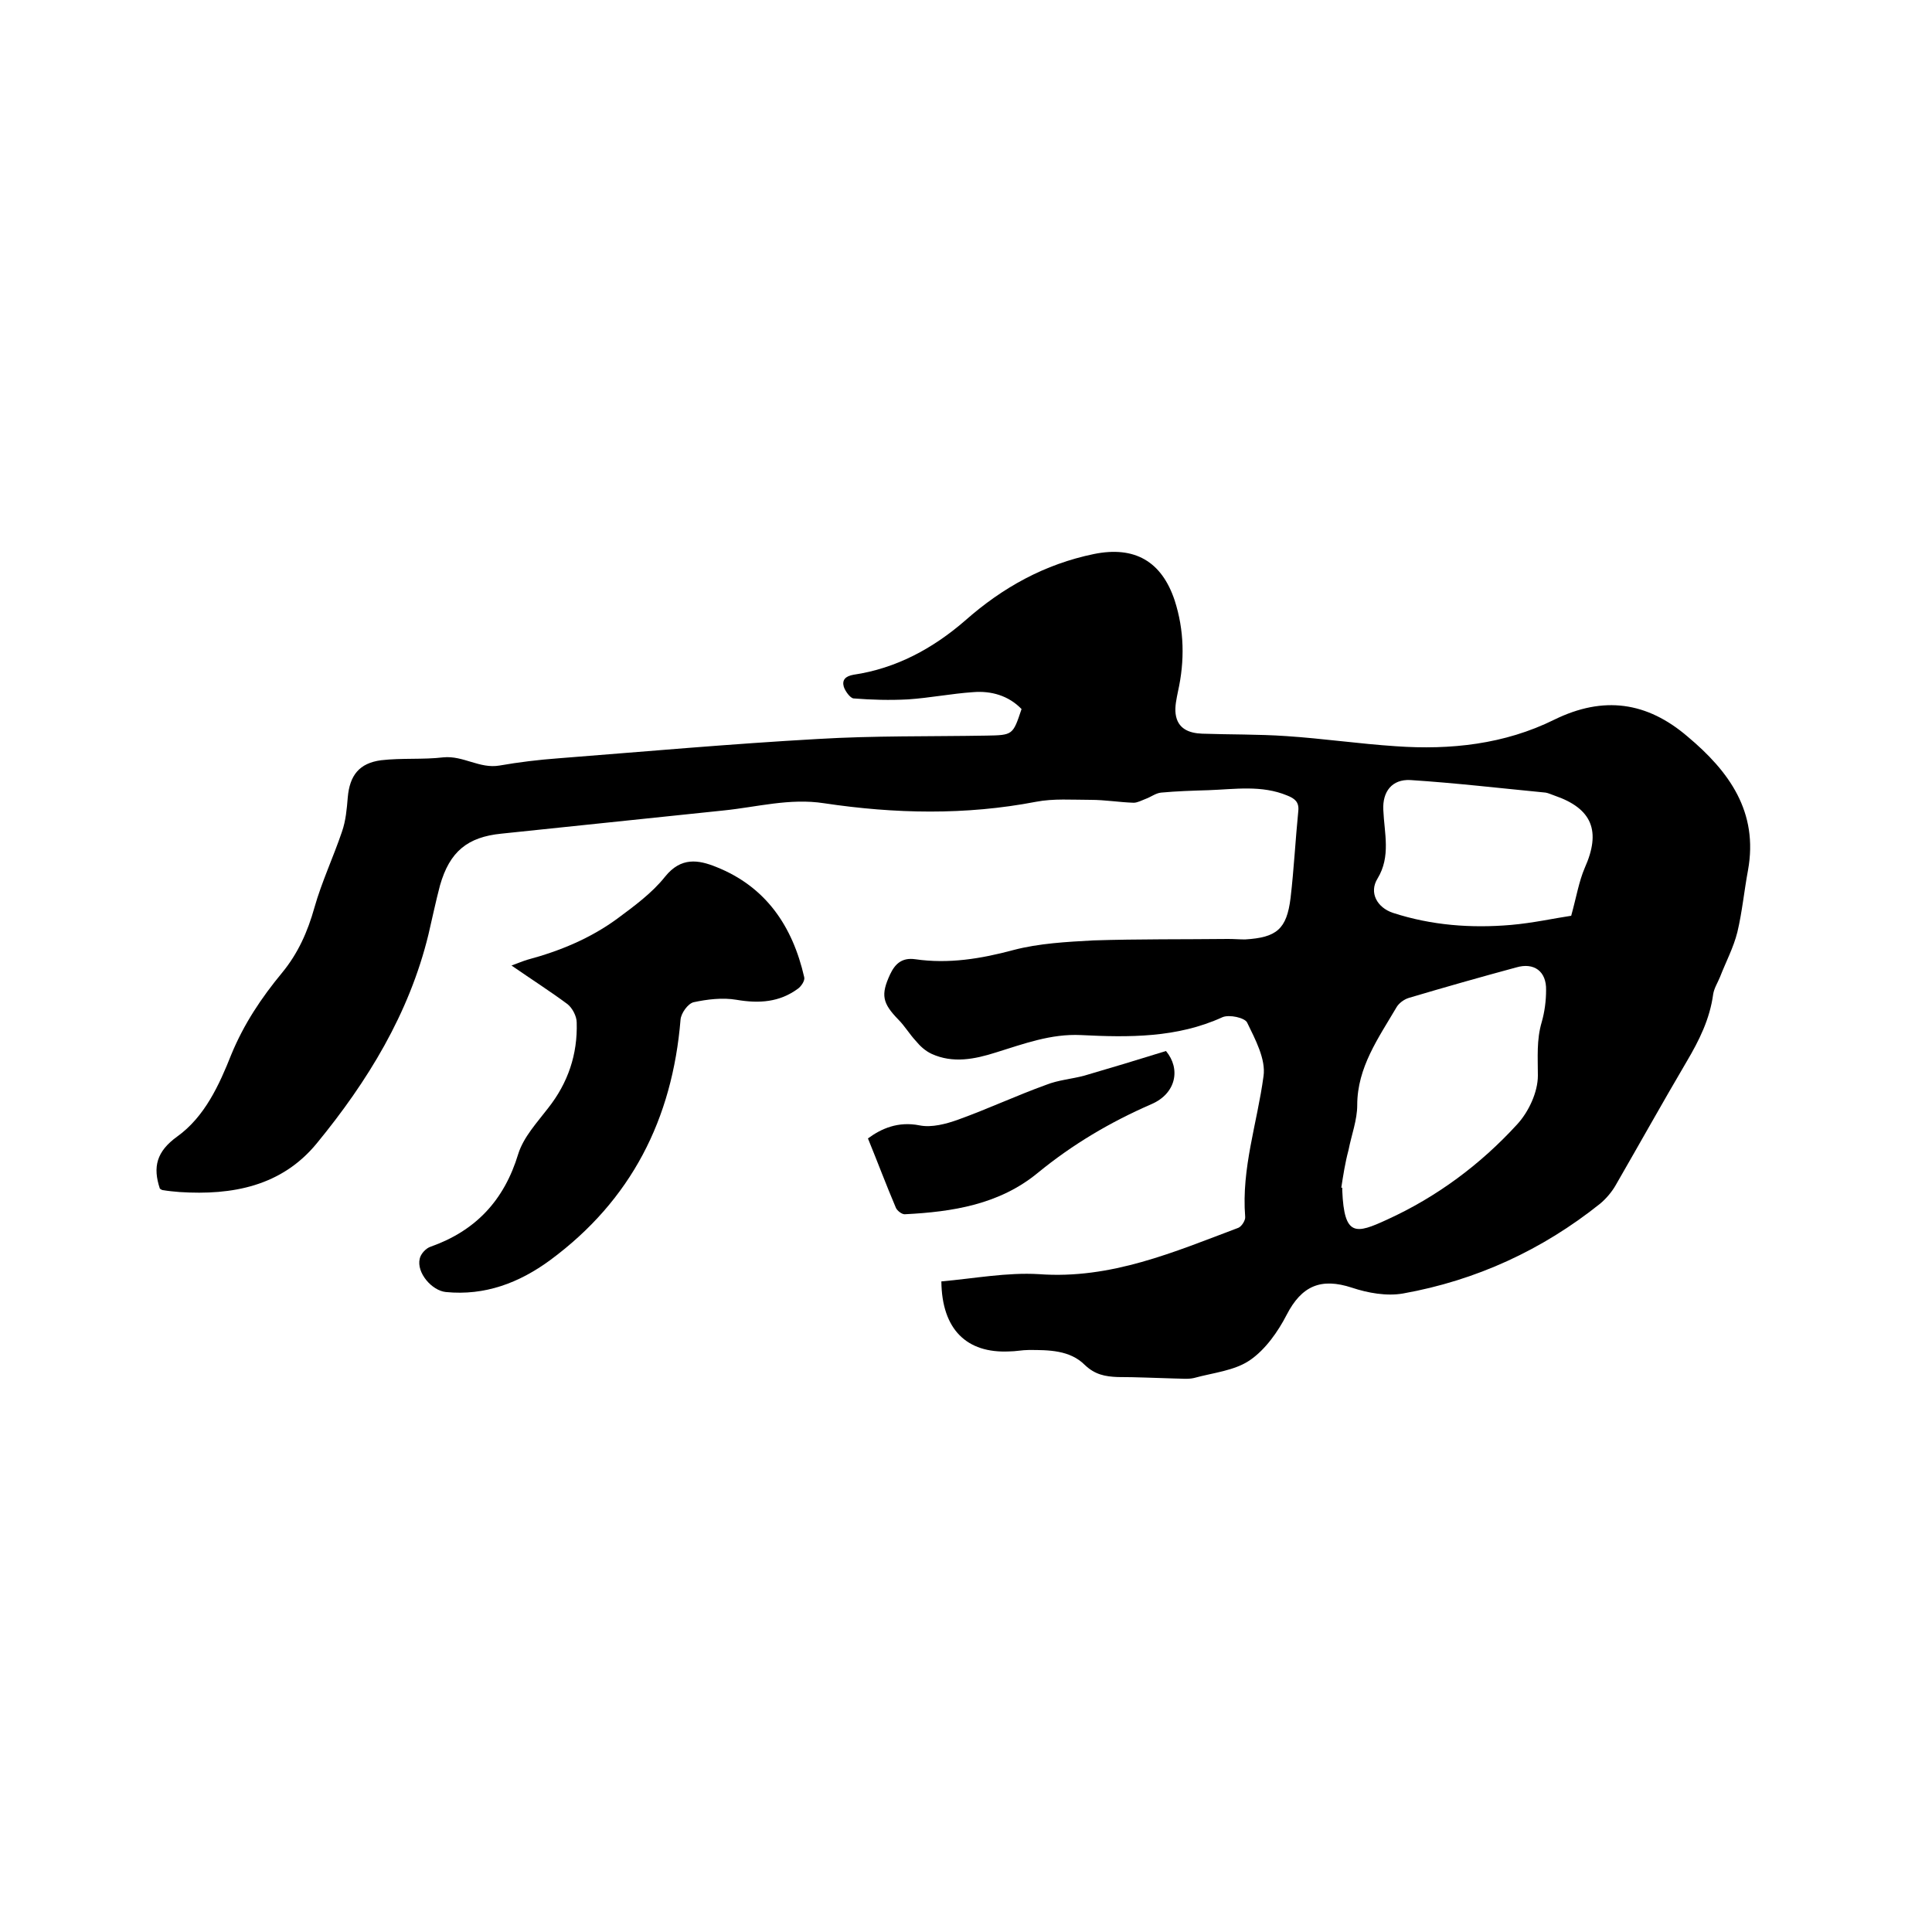
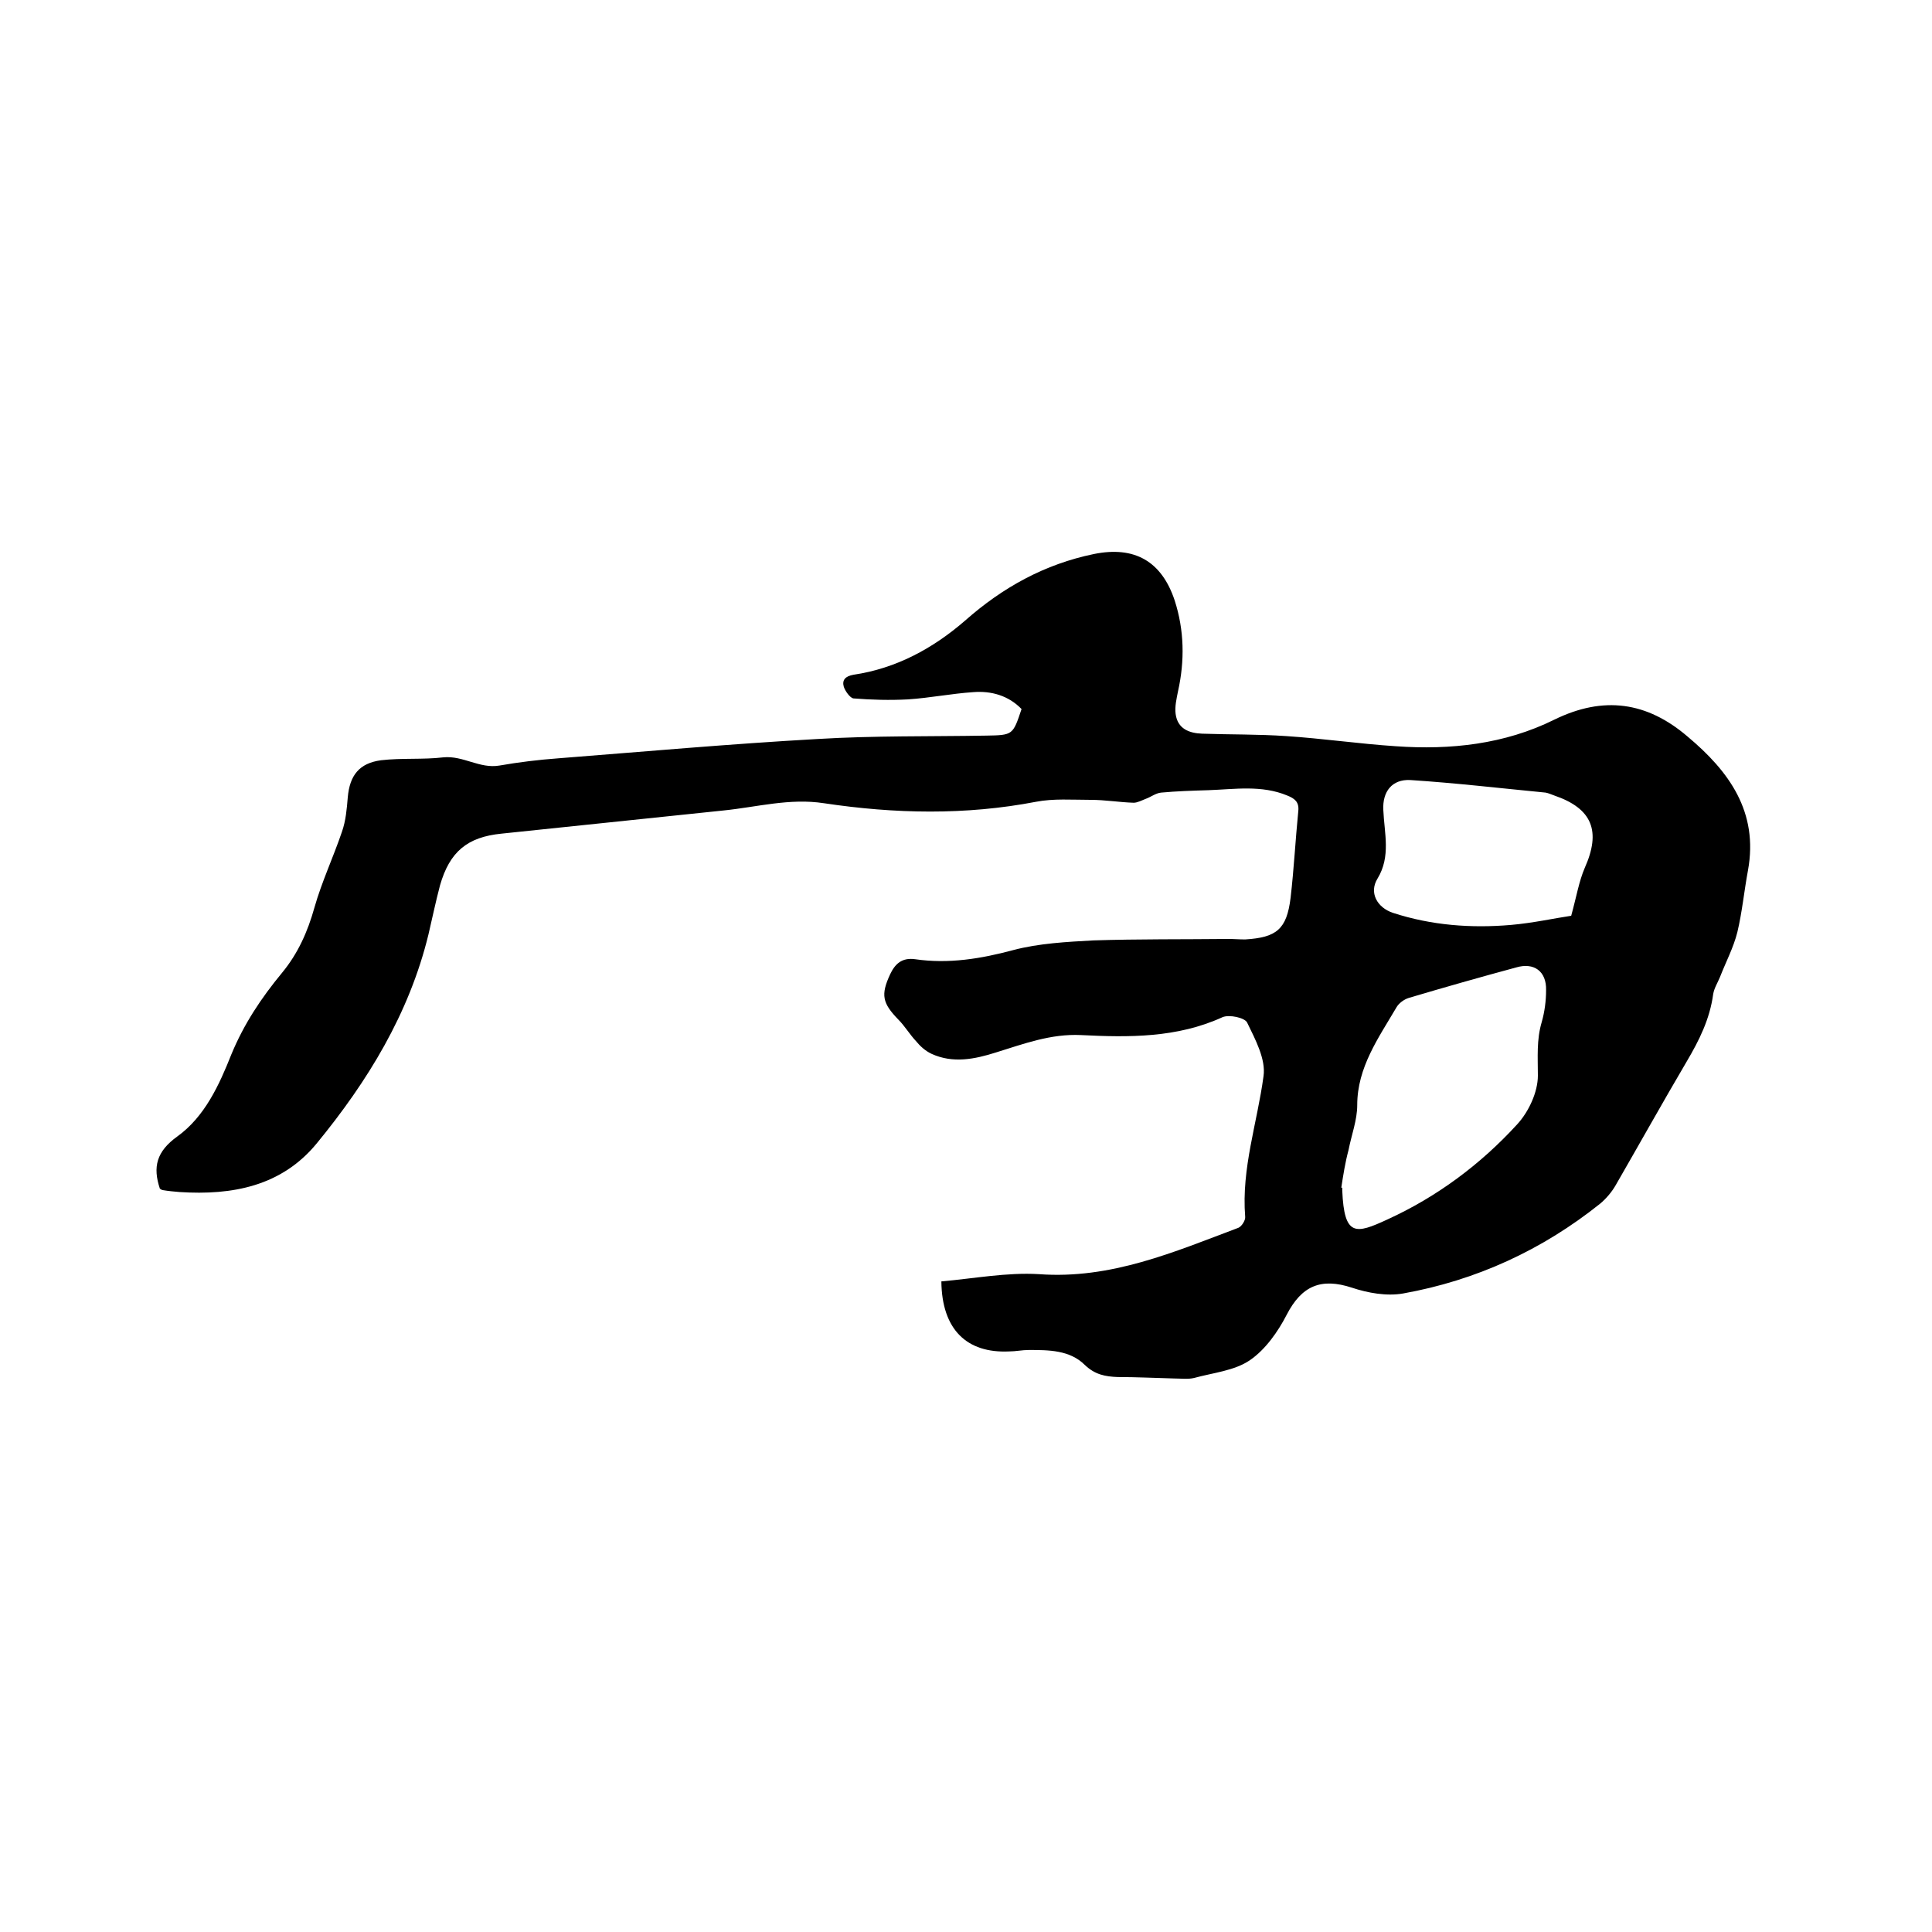
<svg xmlns="http://www.w3.org/2000/svg" enable-background="new 0 0 400 400" viewBox="0 0 400 400">
  <path d="m194.9 265.3c6.8-.6 13.6-1.9 20.2-1.5 14.9 1.1 28-4.6 41.3-9.6.7-.3 1.5-1.6 1.4-2.3-.8-10 2.5-19.4 3.8-29.1.5-3.5-1.7-7.6-3.4-11.1-.5-1-3.7-1.7-5.1-1.1-9.4 4.3-19.4 4.2-29.3 3.7-6.2-.3-11.8 1.8-17.6 3.6-4.4 1.4-8.9 2.3-13.3.3-1.3-.6-2.4-1.6-3.3-2.7-1.3-1.4-2.3-3.1-3.6-4.4-3.3-3.4-3.7-5.1-1.7-9.4 1-2.1 2.4-3.5 5.2-3.1 6.9 1 13.6-.1 20.3-1.9 5.3-1.4 11.1-1.7 16.6-2 9.3-.3 18.6-.2 27.9-.3 1.2 0 2.3.1 3.5.1 6.5-.4 8.6-2.1 9.4-8.6.7-6 1-12 1.6-18 .2-1.9-.8-2.6-2.3-3.2-5.3-2.2-10.8-1.3-16.3-1.1-3.3.1-6.6.2-9.8.5-1.1.1-2.1.9-3.2 1.3-.8.3-1.7.8-2.5.8-3-.1-5.9-.6-8.9-.6-3.8 0-7.7-.3-11.3.4-14.6 2.8-29.2 2.5-43.9.3-7.1-1.1-13.9.8-20.8 1.5-15.3 1.6-30.7 3.2-46 4.8-7 .7-10.7 3.7-12.7 10.7-.9 3.4-1.6 6.8-2.4 10.2-4 16.4-12.6 30.4-23.1 43.2-7.3 8.9-17.5 10.8-28.4 10.1-1.2-.1-2.3-.2-3.5-.4-.2 0-.4-.2-.6-.3-1.5-4.5-.7-7.7 3.6-10.8 5.7-4.1 8.7-10.7 11.2-17 2.6-6.3 6.2-11.7 10.5-16.9 3.3-4 5.3-8.5 6.7-13.5 1.5-5.3 3.9-10.4 5.7-15.7.8-2.3 1-4.7 1.2-7.1.4-4.6 2.4-7.1 6.9-7.7 4.3-.5 8.7-.1 12.9-.6 4.1-.4 7.5 2.4 11.6 1.7 4-.7 8.1-1.2 12.2-1.5 17.9-1.4 35.8-3 53.7-4 11.6-.7 23.3-.5 34.9-.7 5.5-.1 5.5-.1 7.3-5.5-2.7-2.8-6.3-3.8-10-3.5-4.5.3-9 1.2-13.5 1.5-3.8.2-7.5.1-11.3-.2-.7-.1-1.7-1.5-2-2.4-.4-1.4.3-2.2 2-2.5 8.8-1.3 16.4-5.4 23.1-11.2 7.8-6.9 16.5-11.7 26.7-13.8 8.4-1.7 14 1.5 16.7 9.6 2 6.2 2.1 12.5.7 18.8-.3 1.5-.7 3.2-.5 4.7.4 3.1 2.8 4 5.5 4.1 5.8.2 11.6.1 17.4.5 7.6.5 15.1 1.6 22.7 2.1 11.3.8 22.5-.4 32.8-5.5 10.2-5 19.2-3.7 27.6 3.5 8.6 7.2 14.7 15.6 12.5 27.7-.8 4.3-1.2 8.6-2.2 12.8-.8 3.2-2.4 6.2-3.6 9.3-.5 1.2-1.2 2.3-1.4 3.5-.7 5.2-2.9 9.6-5.5 14-5 8.5-9.8 17.1-14.7 25.6-.8 1.4-2 2.8-3.2 3.8-12 9.6-25.7 15.9-40.8 18.6-3.4.6-7.3-.1-10.6-1.2-6.4-2.1-10.4-.4-13.5 5.6-1.8 3.5-4.4 7.2-7.6 9.4s-7.6 2.6-11.6 3.7c-1.3.3-2.7.1-4.1.1-3.9-.1-7.8-.3-11.7-.3-2.6-.1-4.7-.5-6.8-2.5-3.1-3.1-7.5-3.1-11.6-3.1-1.4 0-2.7.3-4.1.3-8.7.4-13.9-4.5-14-14.5zm82.8-19.4h.2v.6c.4 9.6 2.8 9 9.3 6 10.3-4.7 19.3-11.4 26.9-19.7 2.4-2.6 4.3-6.7 4.3-10.1 0-3.8-.3-7.4.8-11.1.6-2.1.9-4.4.9-6.6.1-3.9-2.5-5.8-6.2-4.7-7.4 2-14.8 4.1-22.2 6.3-1 .3-2.1 1.1-2.6 2-3.7 6.3-8.1 12.4-8.1 20.2 0 3.1-1.2 6.2-1.8 9.3-.7 2.6-1.1 5.2-1.5 7.8zm47.6-56.3c1.1-4 1.6-7.1 2.8-9.9 3.4-7.6 1.6-12.3-6.3-15-.6-.2-1.2-.5-1.8-.6-9.3-.9-18.7-2-28-2.6-3.8-.2-5.8 2.4-5.6 6.2.2 4.8 1.6 9.6-1.2 14.2-1.8 2.9-.1 6 3.2 7.1 8 2.6 16.2 3.2 24.4 2.5 4.6-.4 9.1-1.4 12.5-1.9z" />
-   <path d="m105.9 199.9c1.4-.5 2.3-.9 3.3-1.2 6.7-1.8 13-4.4 18.6-8.5 3.5-2.6 7.2-5.3 9.9-8.7 3.3-4.1 6.9-3.5 10.6-2 10.3 4.1 15.8 12.3 18.2 22.8.2.7-.6 1.9-1.3 2.4-3.8 2.8-8 3.1-12.7 2.3-2.9-.5-6.1-.1-8.9.5-1.2.3-2.6 2.3-2.7 3.6-1.7 20.6-10.2 37.4-27 49.8-6.4 4.7-13.5 7.4-21.6 6.6-2.9-.3-6.1-4-5.4-6.9.2-1 1.3-2.2 2.3-2.5 9.3-3.3 15.2-9.6 18.1-19.2 1.1-3.5 3.9-6.5 6.2-9.5 4.1-5.2 6.1-11.1 5.9-17.7 0-1.3-.9-3-1.9-3.8-3.5-2.6-7.4-5.1-11.6-8z" />
-   <path d="m179.7 235.7c2.7-2 6.2-3.6 10.7-2.7 2.5.5 5.5-.3 8-1.2 6.1-2.2 12.1-5 18.2-7.2 2.5-1 5.3-1.2 7.9-1.9 5.5-1.6 11.1-3.3 16.9-5.1 3.1 3.7 2.1 8.8-3 11-8.5 3.7-16.3 8.3-23.5 14.2-8 6.6-17.7 8.1-27.6 8.6-.6 0-1.5-.7-1.8-1.3-2-4.7-3.8-9.5-5.8-14.4z" />
</svg>